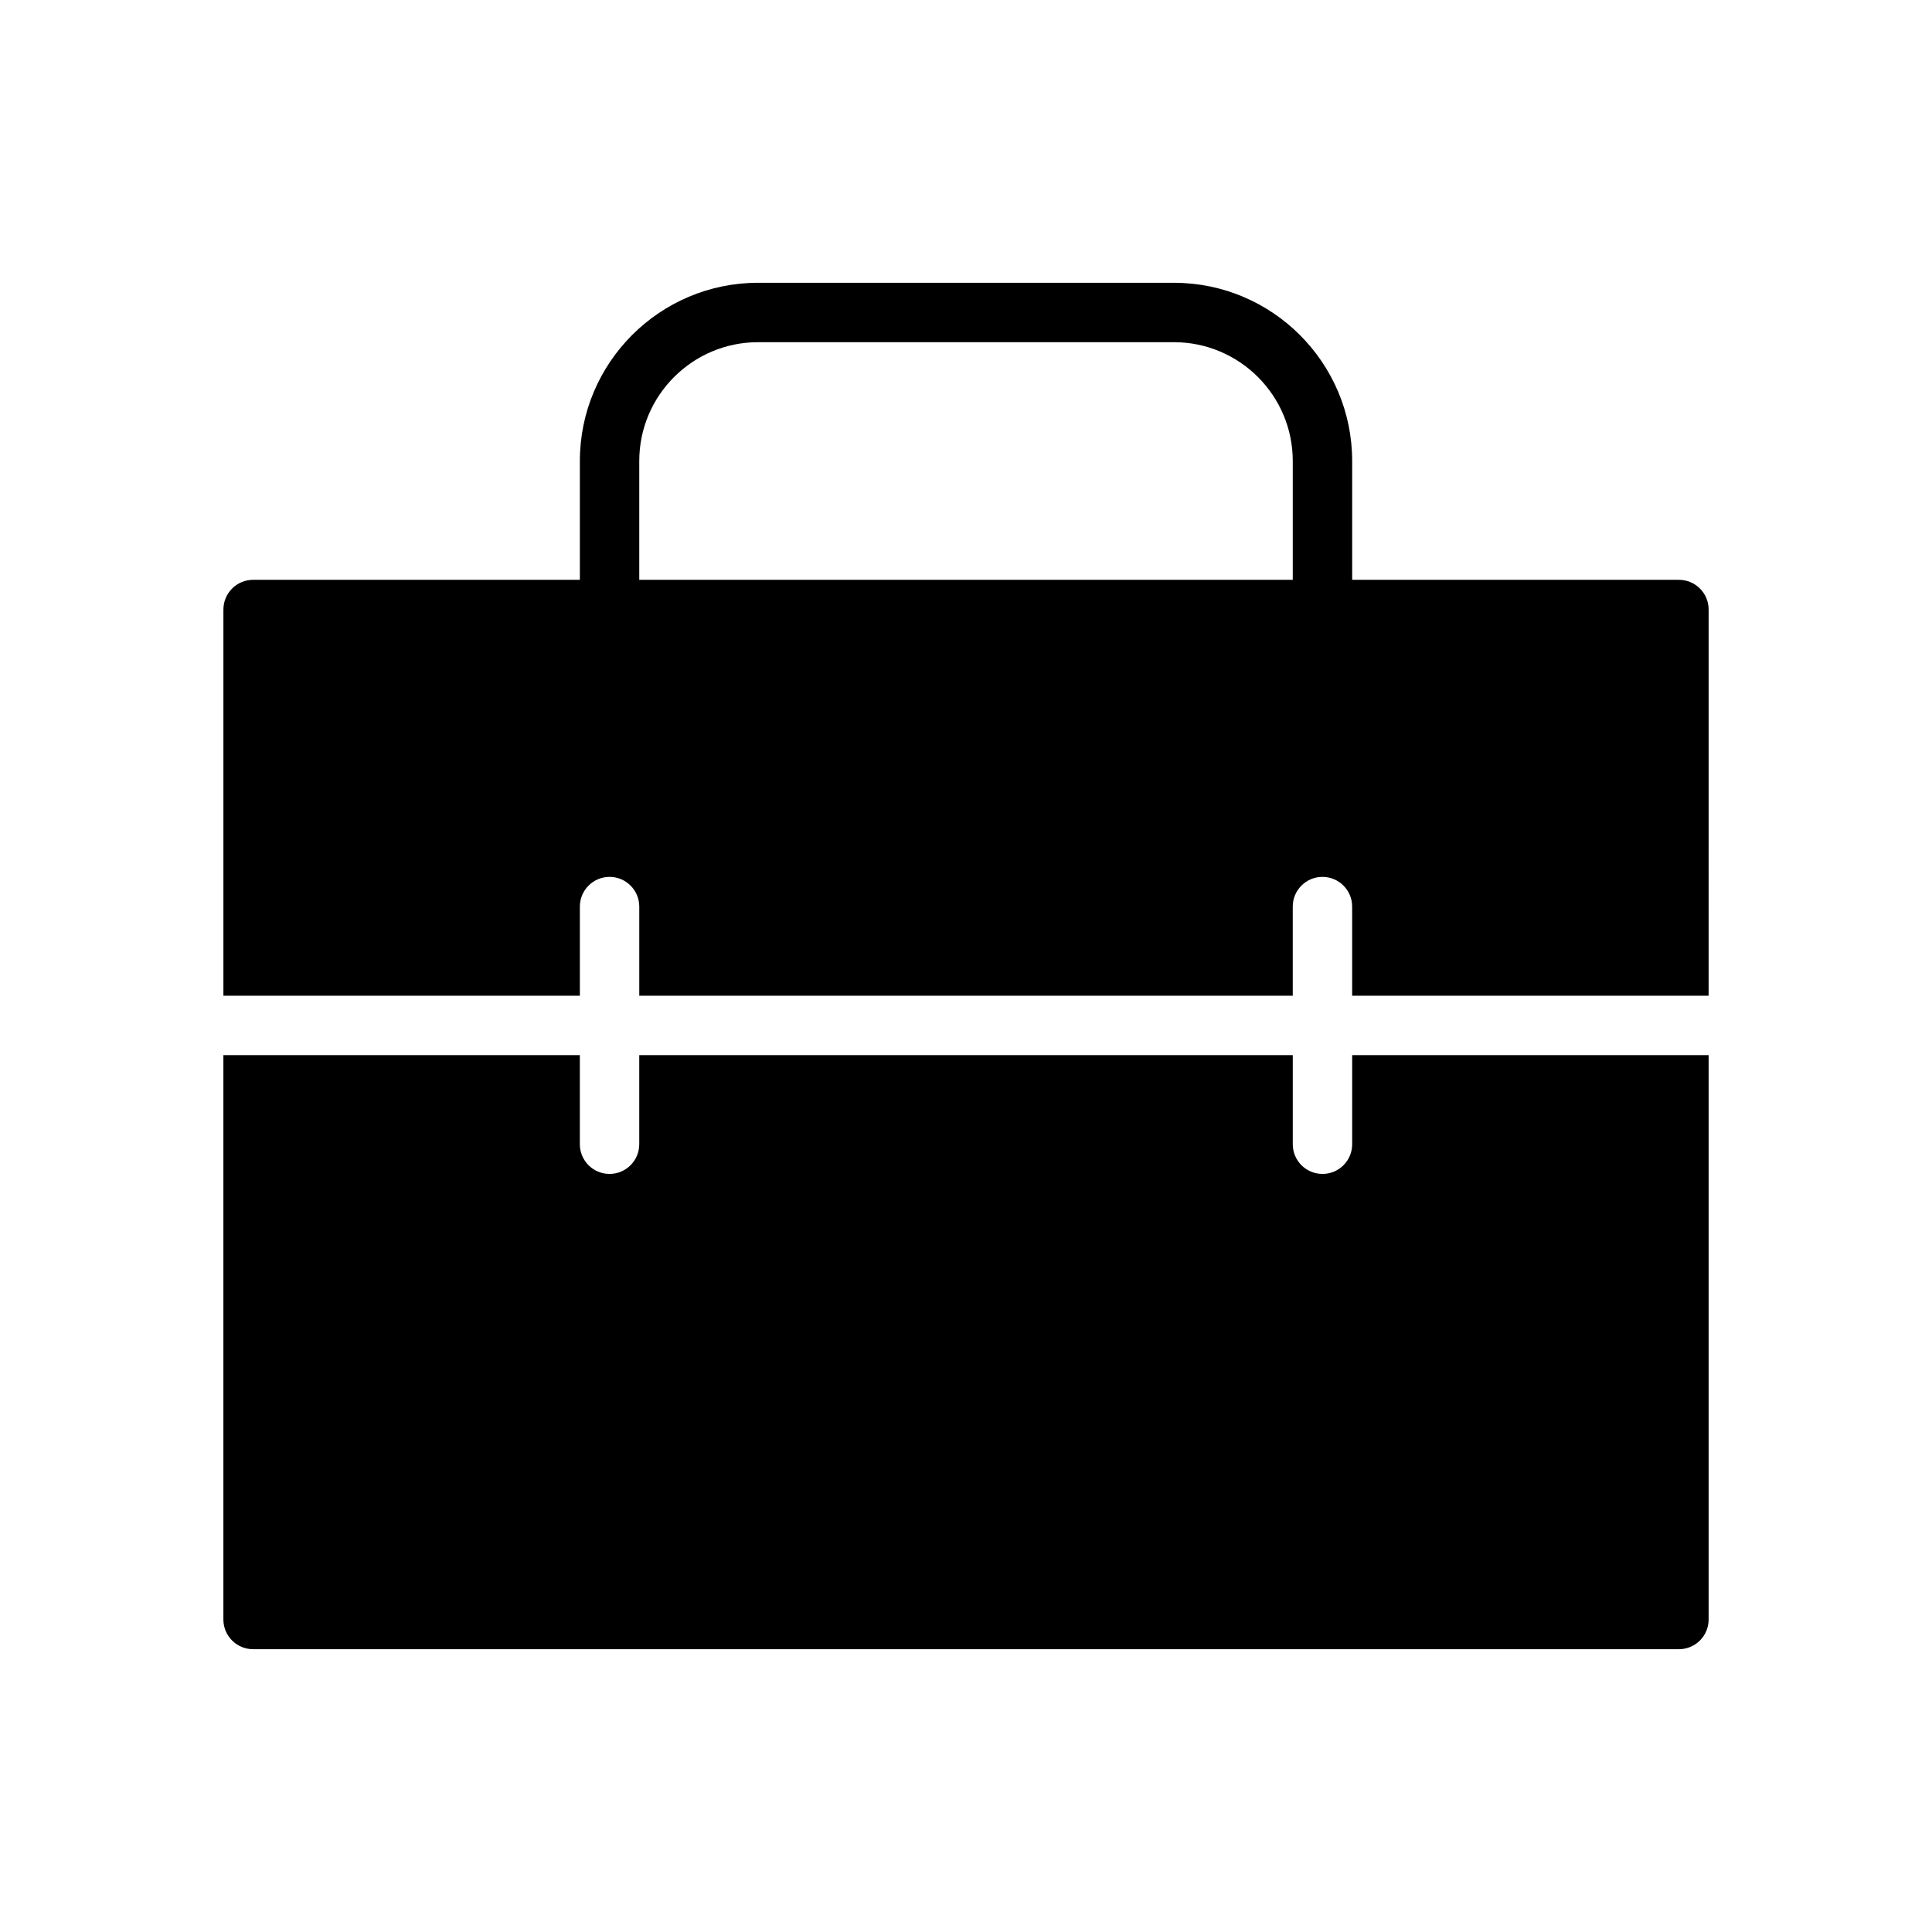
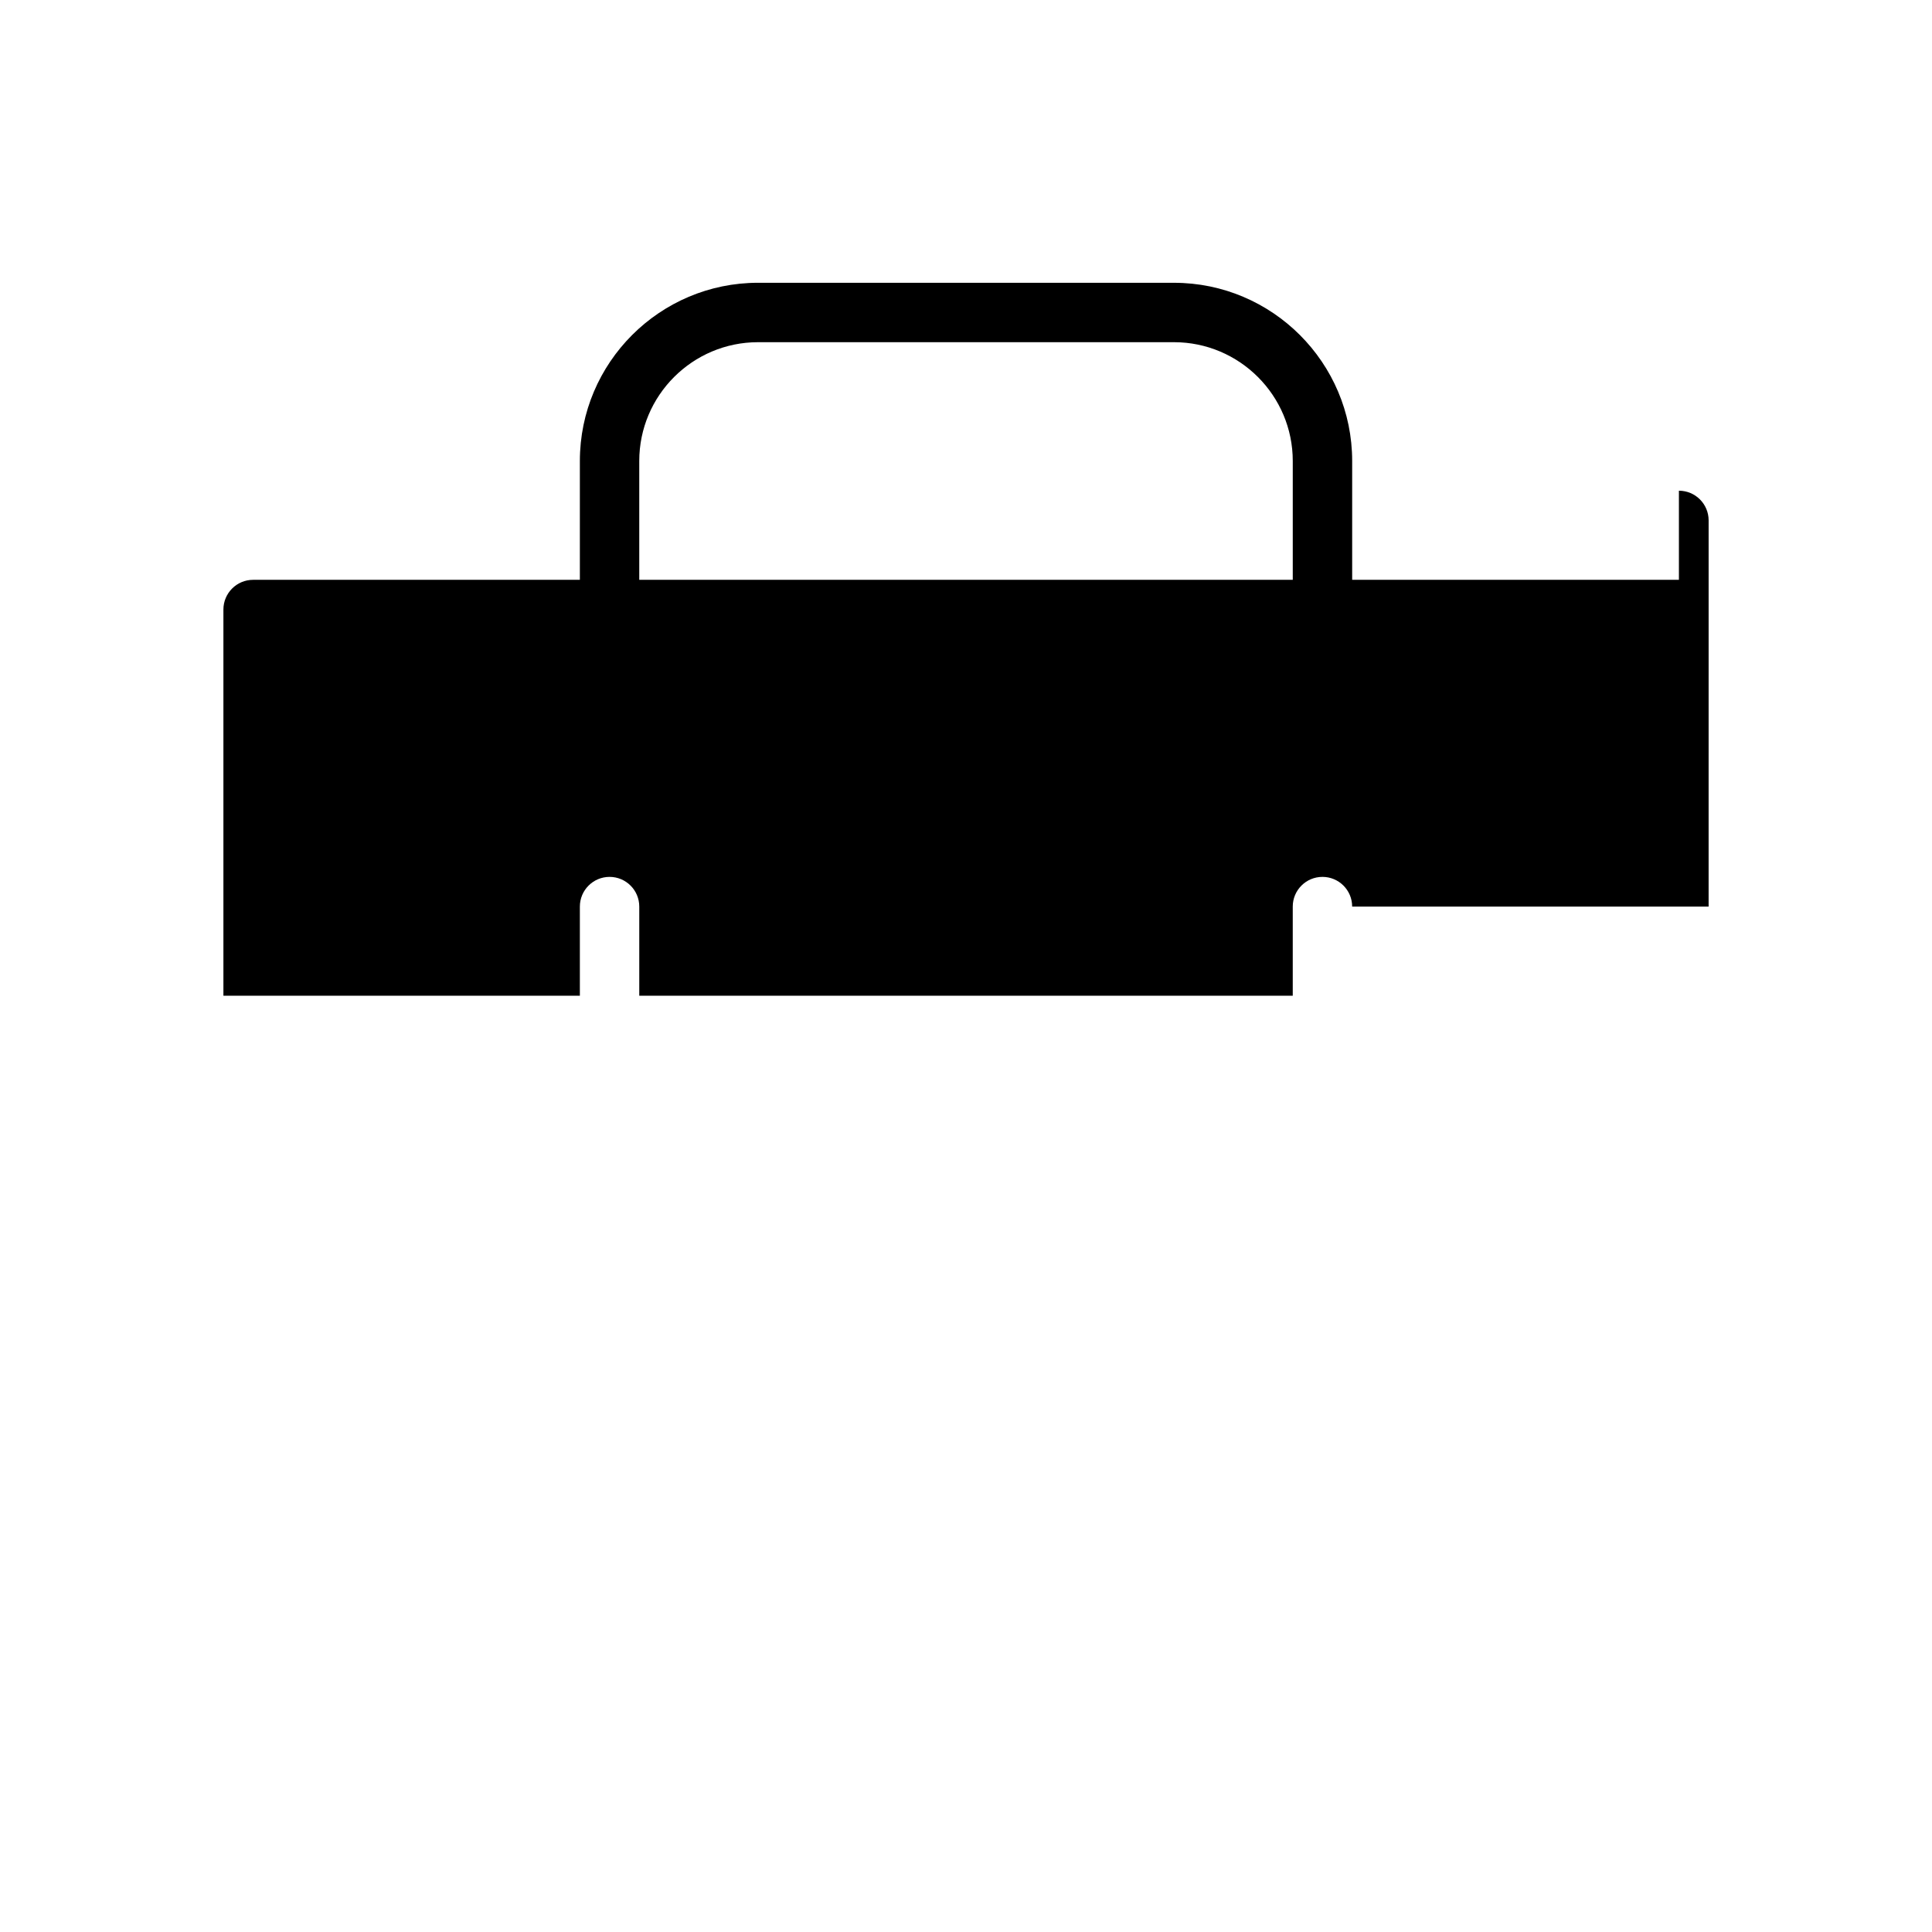
<svg xmlns="http://www.w3.org/2000/svg" fill="#000000" width="800px" height="800px" version="1.1" viewBox="144 144 512 512">
  <g>
-     <path d="m588.93 297.66h-86.59v-31.488c0-26.047-21.184-47.23-47.23-47.23l-110.21-0.004c-26.047 0-47.23 21.184-47.23 47.23v31.488l-86.594 0.004c-4.344 0-7.871 3.527-7.871 7.871v102.34h94.465v-23.617c0-4.344 3.527-7.871 7.871-7.871s7.871 3.527 7.871 7.871v23.617h173.18v-23.617c0-4.344 3.519-7.871 7.871-7.871 4.352 0 7.871 3.527 7.871 7.871v23.617h94.465l0.004-102.34c0-4.348-3.519-7.871-7.875-7.871zm-275.52 0v-31.488c0-17.367 14.121-31.488 31.488-31.488h110.21c17.367 0 31.488 14.121 31.488 31.488v31.488z" />
-     <path d="m502.34 447.23c0 4.352-3.519 7.871-7.871 7.871-4.352 0-7.871-3.519-7.871-7.871v-23.617h-173.19v23.617c0 4.352-3.527 7.871-7.871 7.871s-7.871-3.519-7.871-7.871v-23.617h-94.465v149.57c0 4.352 3.527 7.871 7.871 7.871h377.86c4.352 0 7.871-3.519 7.871-7.871l0.004-149.57h-94.465z" />
+     <path d="m588.93 297.66h-86.59v-31.488c0-26.047-21.184-47.23-47.23-47.23l-110.21-0.004c-26.047 0-47.23 21.184-47.23 47.23v31.488l-86.594 0.004c-4.344 0-7.871 3.527-7.871 7.871v102.34h94.465v-23.617c0-4.344 3.527-7.871 7.871-7.871s7.871 3.527 7.871 7.871v23.617h173.18v-23.617c0-4.344 3.519-7.871 7.871-7.871 4.352 0 7.871 3.527 7.871 7.871h94.465l0.004-102.34c0-4.348-3.519-7.871-7.875-7.871zm-275.52 0v-31.488c0-17.367 14.121-31.488 31.488-31.488h110.21c17.367 0 31.488 14.121 31.488 31.488v31.488z" />
  </g>
</svg>